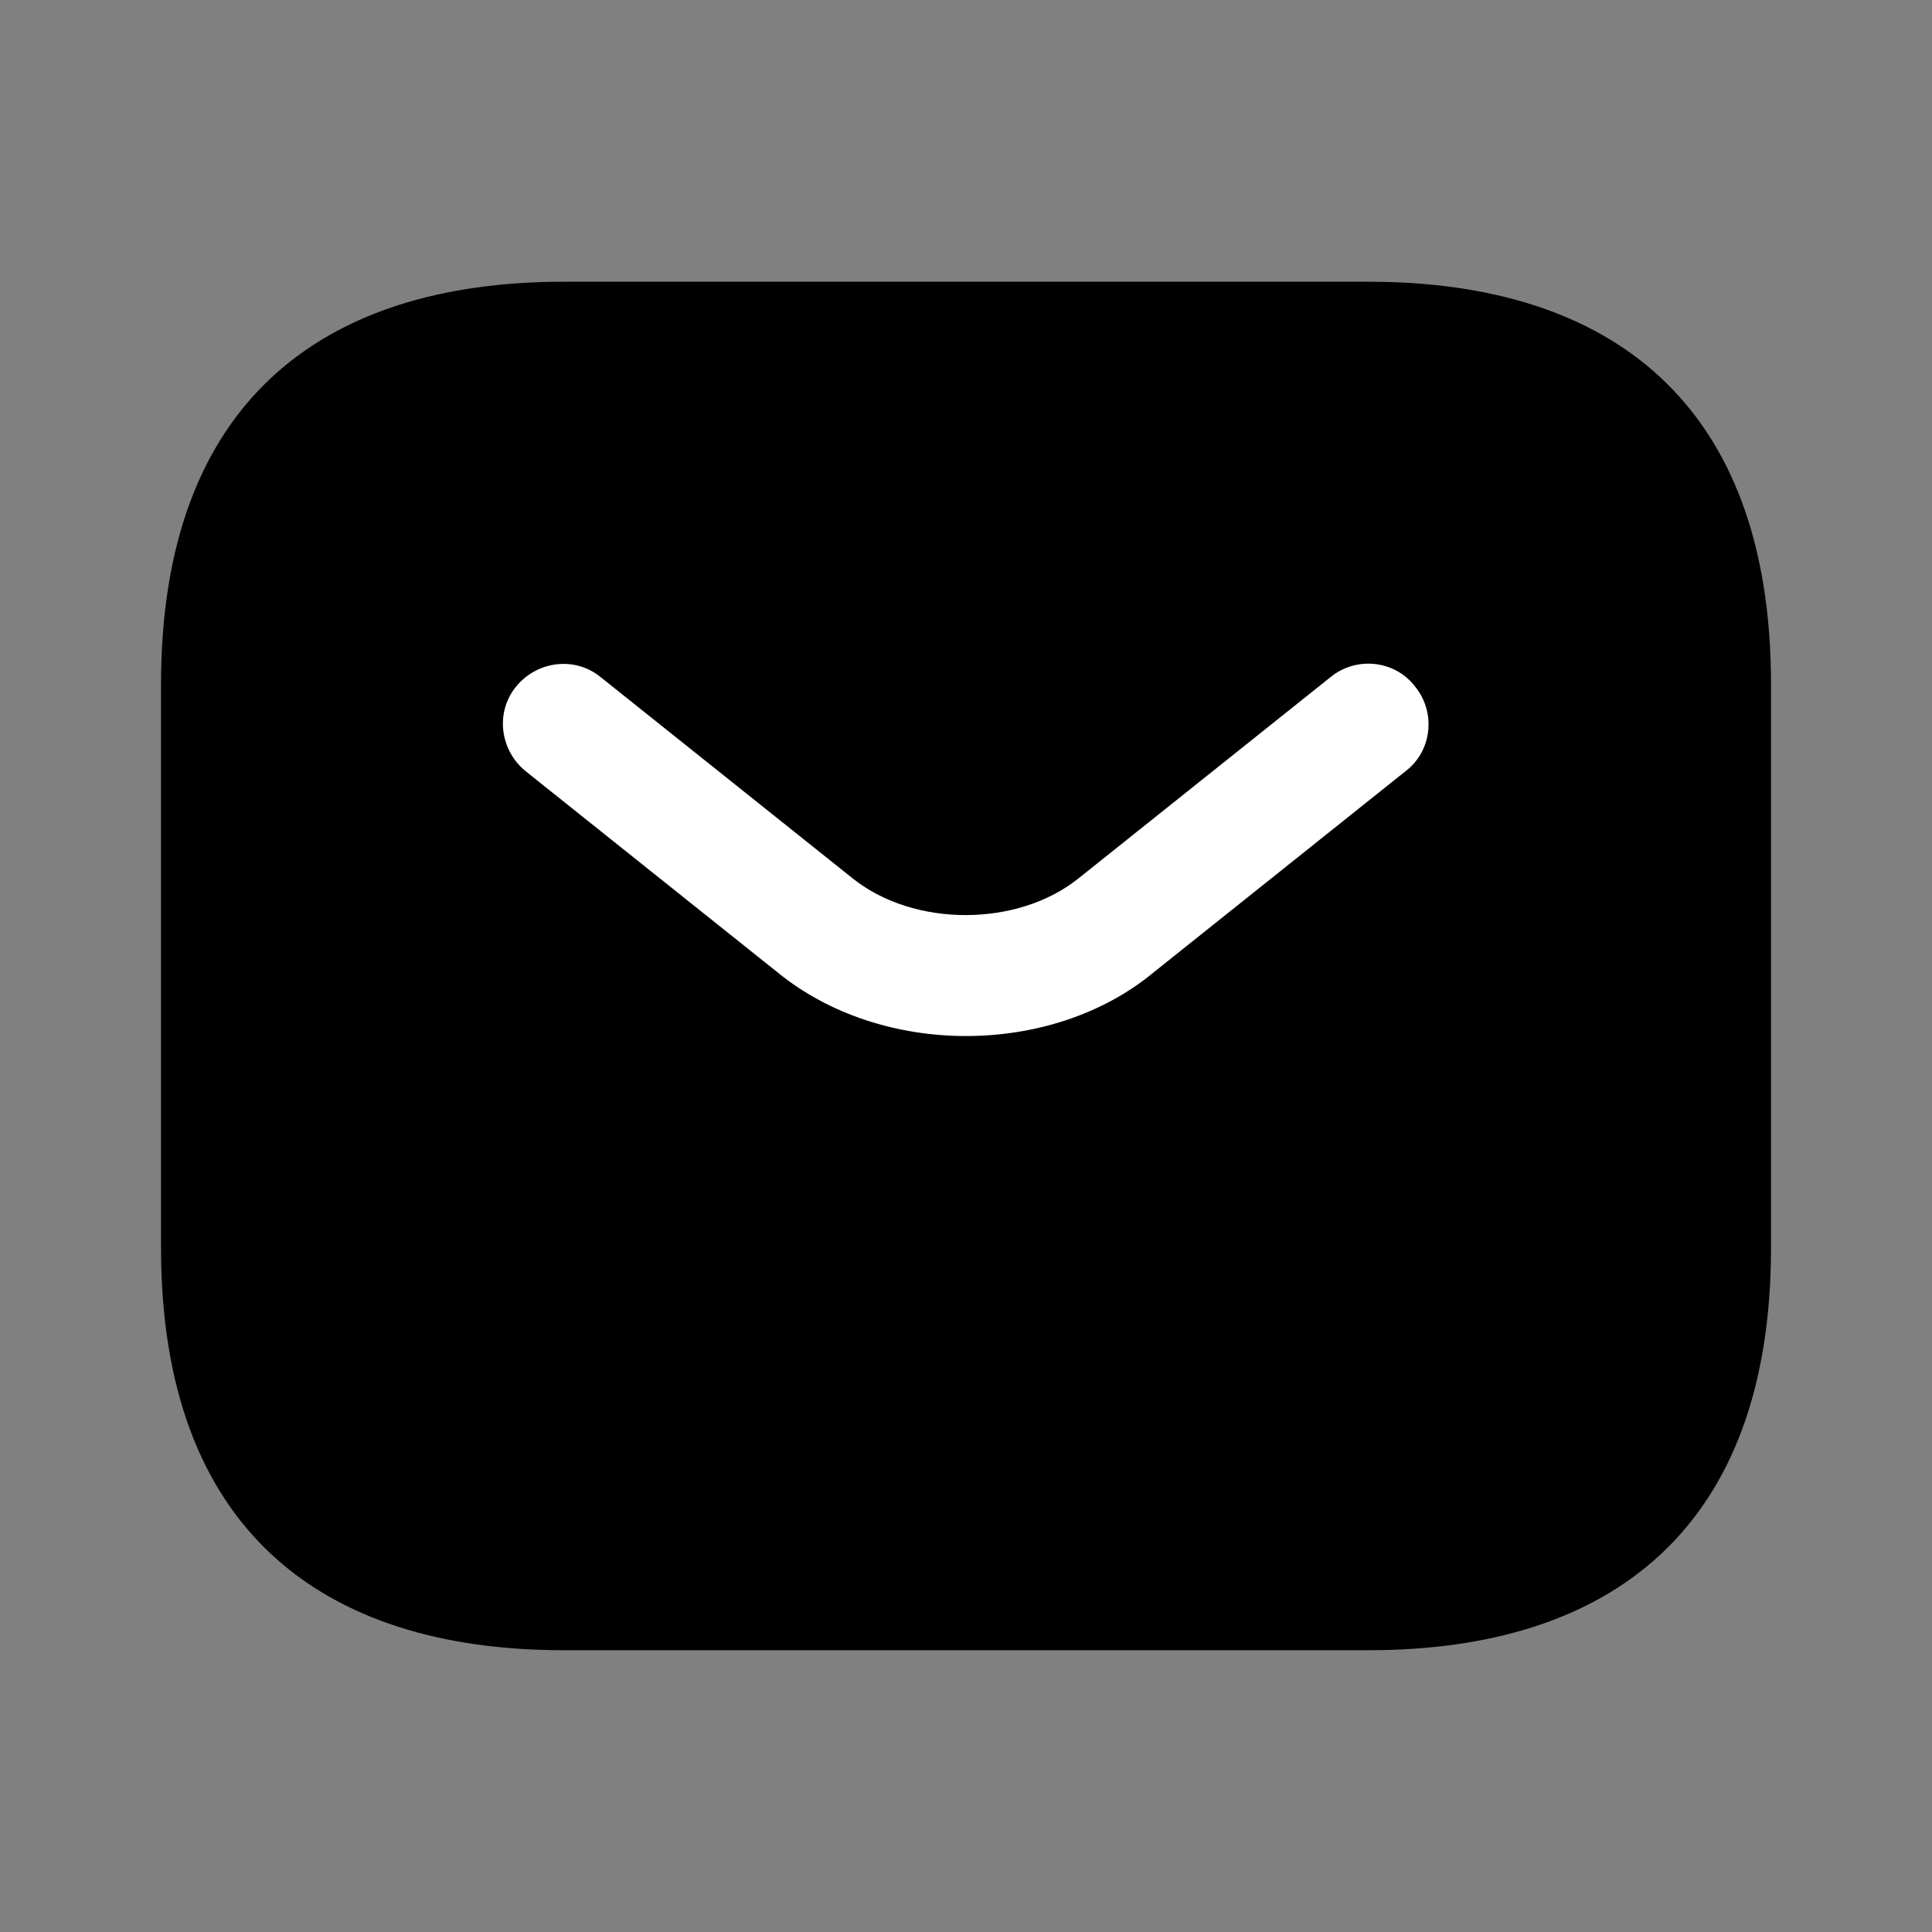
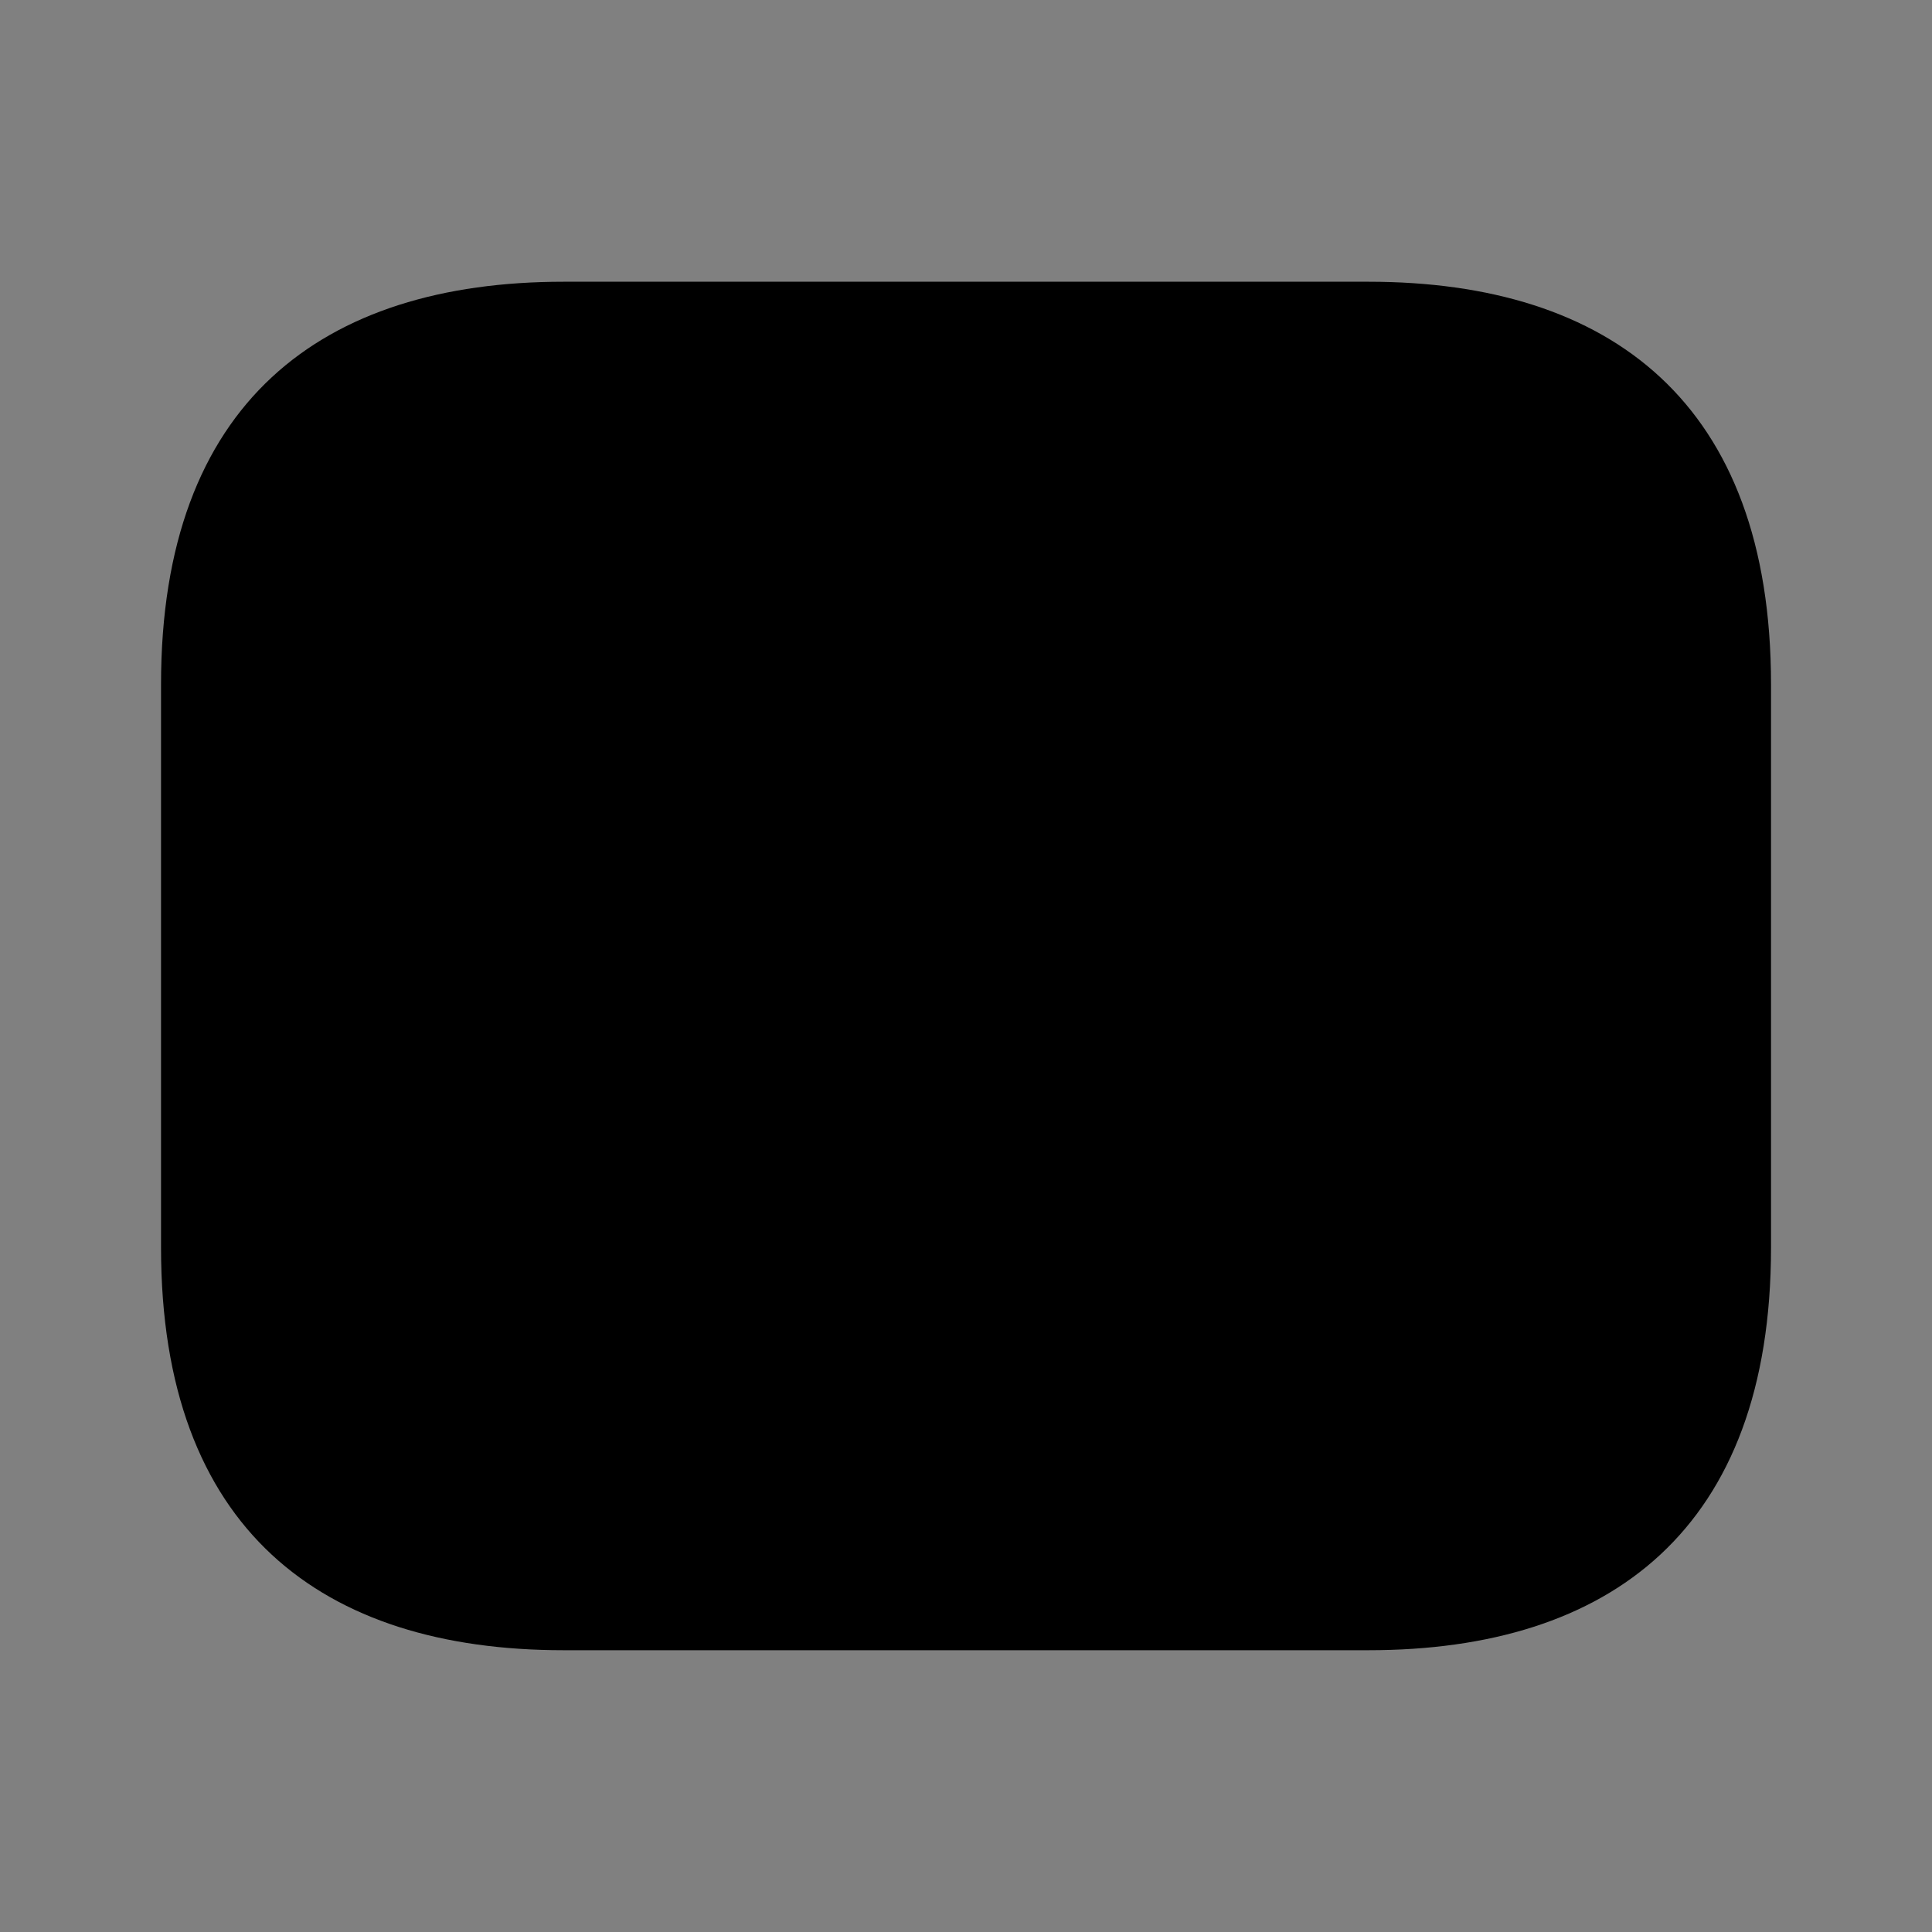
<svg xmlns="http://www.w3.org/2000/svg" width="40" height="40" viewBox="0 0 40 40" fill="none">
  <rect x="0" y="0" width="40" height="40" fill="#808080" stroke="none" />
  <path d="M28.334 34.166H11.667C6.667 34.166 3.334 31.666 3.334 25.833V14.166C3.334 8.333 6.667 5.833 11.667 5.833H28.334C33.334 5.833 36.667 8.333 36.667 14.166V25.833C36.667 31.666 33.334 34.166 28.334 34.166Z" fill="black" />
-   <path d="M20 21.45C18.6 21.45 17.183 21.017 16.1 20.133L10.883 15.967C10.35 15.533 10.25 14.75 10.683 14.217C11.117 13.683 11.9 13.583 12.433 14.017L17.65 18.183C18.917 19.2 21.067 19.2 22.333 18.183L27.55 14.017C28.083 13.583 28.883 13.667 29.3 14.217C29.733 14.75 29.65 15.55 29.1 15.967L23.883 20.133C22.817 21.017 21.4 21.45 20 21.45Z" fill="white" />
</svg>